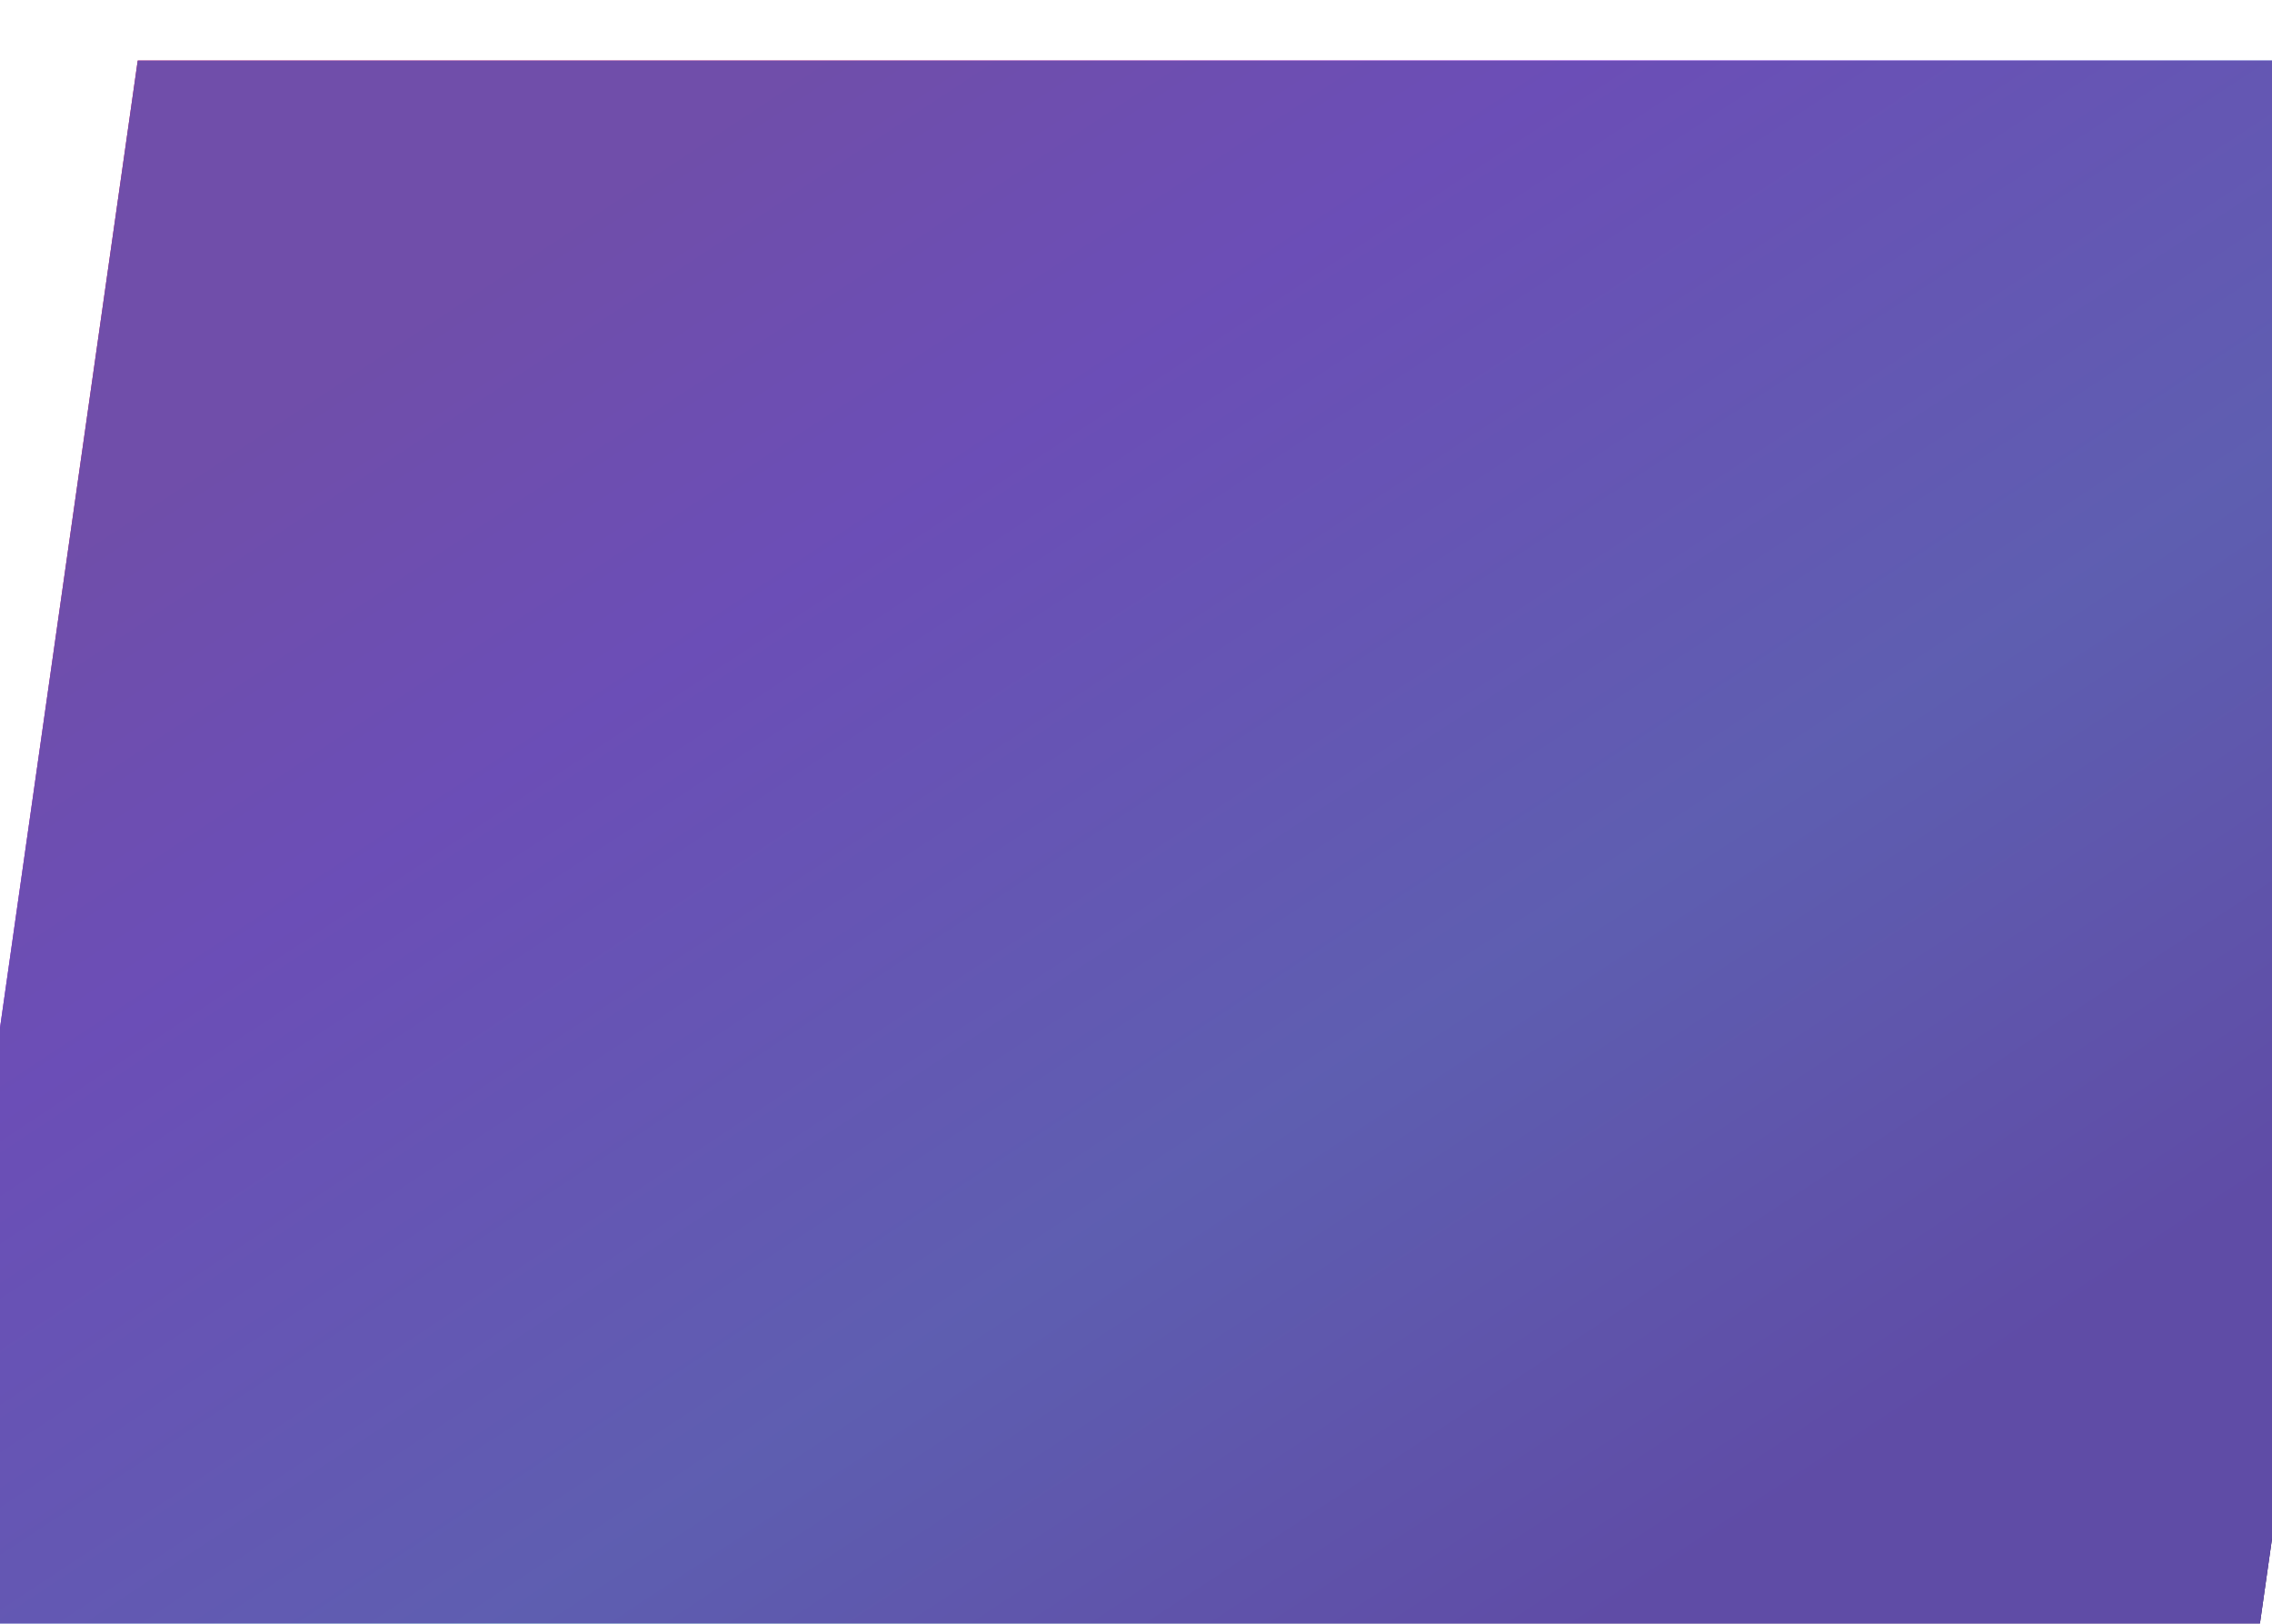
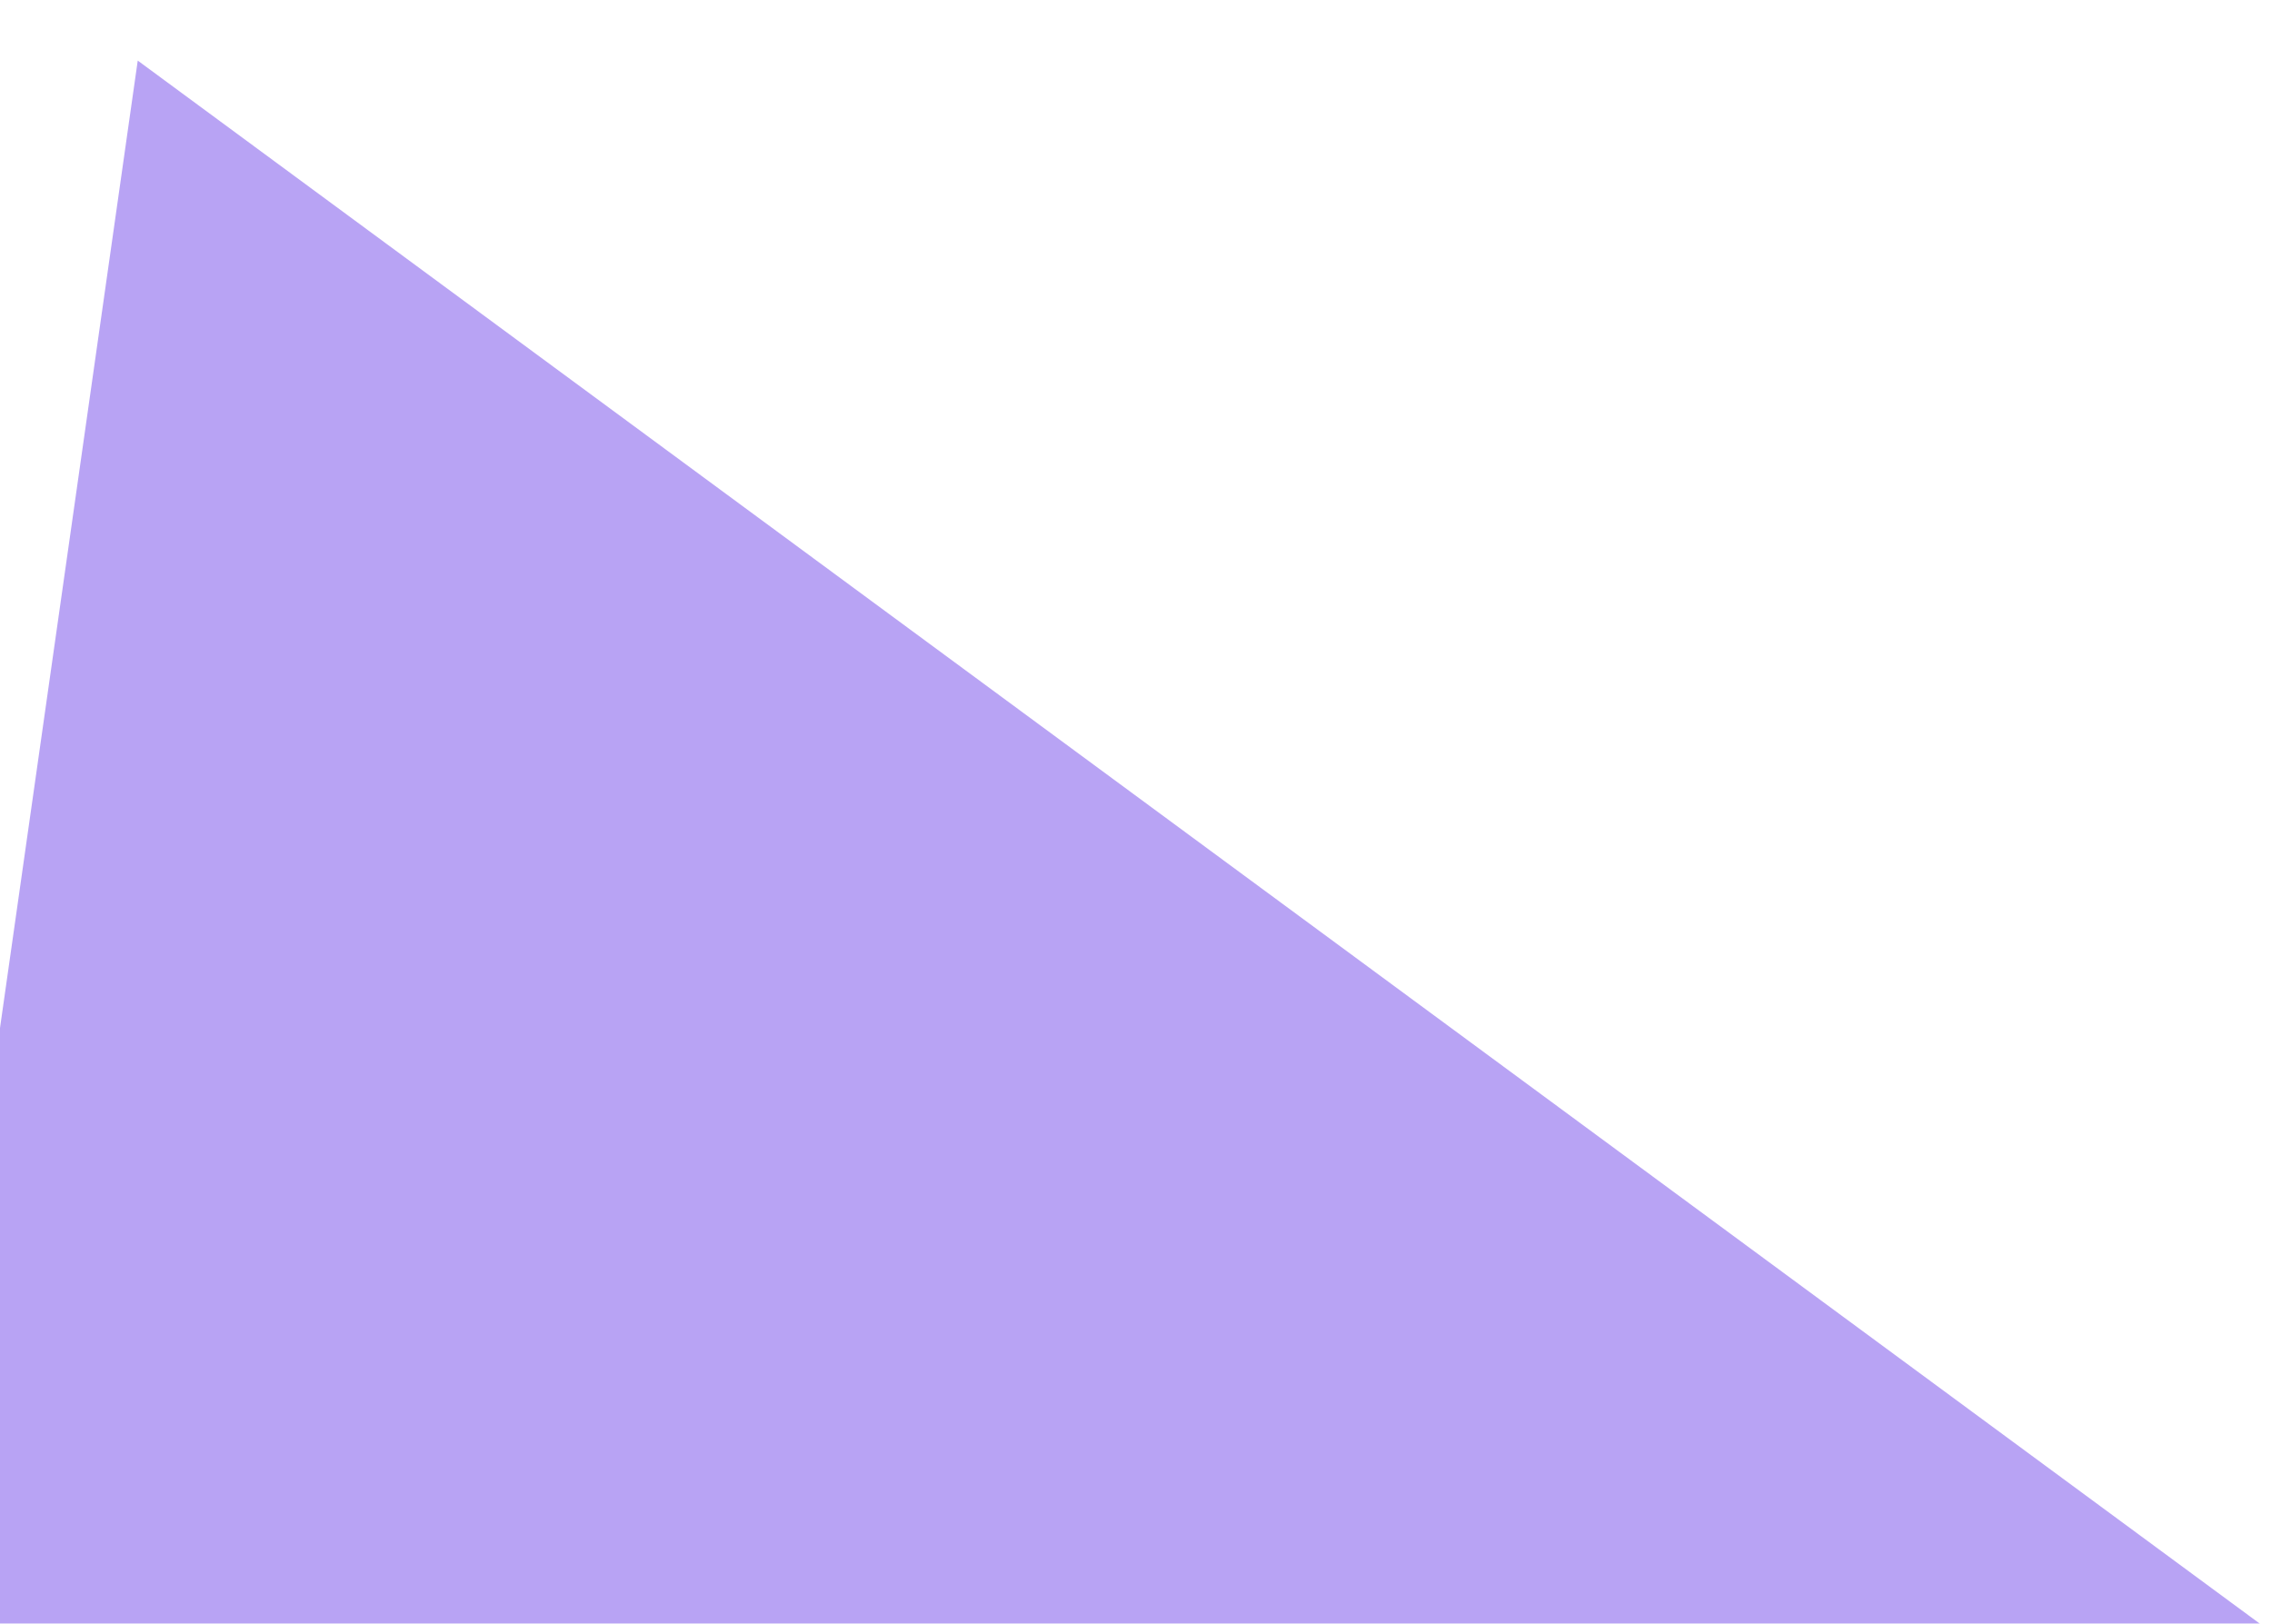
<svg xmlns="http://www.w3.org/2000/svg" width="375" height="268" viewBox="0 0 375 268" fill="none">
  <g filter="url(#filter0_d_288_2865)">
-     <path d="M12.735 0H399.735L363 258H-24L12.735 0Z" fill="url(#paint0_linear_288_2865)" />
-     <path d="M12.735 0H399.735L363 258H-24L12.735 0Z" fill="#4F1BE3" fill-opacity="0.4" />
-     <path d="M12.735 0H399.735L363 258H-24L12.735 0Z" fill="#6755AF" fill-opacity="0.88" />
+     <path d="M12.735 0L363 258H-24L12.735 0Z" fill="#4F1BE3" fill-opacity="0.4" />
  </g>
  <defs>
    <filter id="filter0_d_288_2865" x="-24" y="0" width="433.735" height="268" filterUnits="userSpaceOnUse" color-interpolation-filters="sRGB">
      <feFlood flood-opacity="0" result="BackgroundImageFix" />
      <feColorMatrix in="SourceAlpha" type="matrix" values="0 0 0 0 0 0 0 0 0 0 0 0 0 0 0 0 0 0 127 0" result="hardAlpha" />
      <feOffset dx="10" dy="10" />
      <feComposite in2="hardAlpha" operator="out" />
      <feColorMatrix type="matrix" values="0 0 0 0 0.309 0 0 0 0 0.104 0 0 0 0 0.892 0 0 0 1 0" />
      <feBlend mode="normal" in2="BackgroundImageFix" result="effect1_dropShadow_288_2865" />
      <feBlend mode="normal" in="SourceGraphic" in2="effect1_dropShadow_288_2865" result="shape" />
    </filter>
    <linearGradient id="paint0_linear_288_2865" x1="227.503" y1="-71.411" x2="386.302" y2="169.606" gradientUnits="userSpaceOnUse">
      <stop offset="0.005" stop-color="#FF1644" />
      <stop offset="0.25" stop-color="#C215FF" />
      <stop offset="0.659" stop-color="#0AFFA7" />
      <stop offset="1" stop-color="#120018" />
    </linearGradient>
  </defs>
</svg>